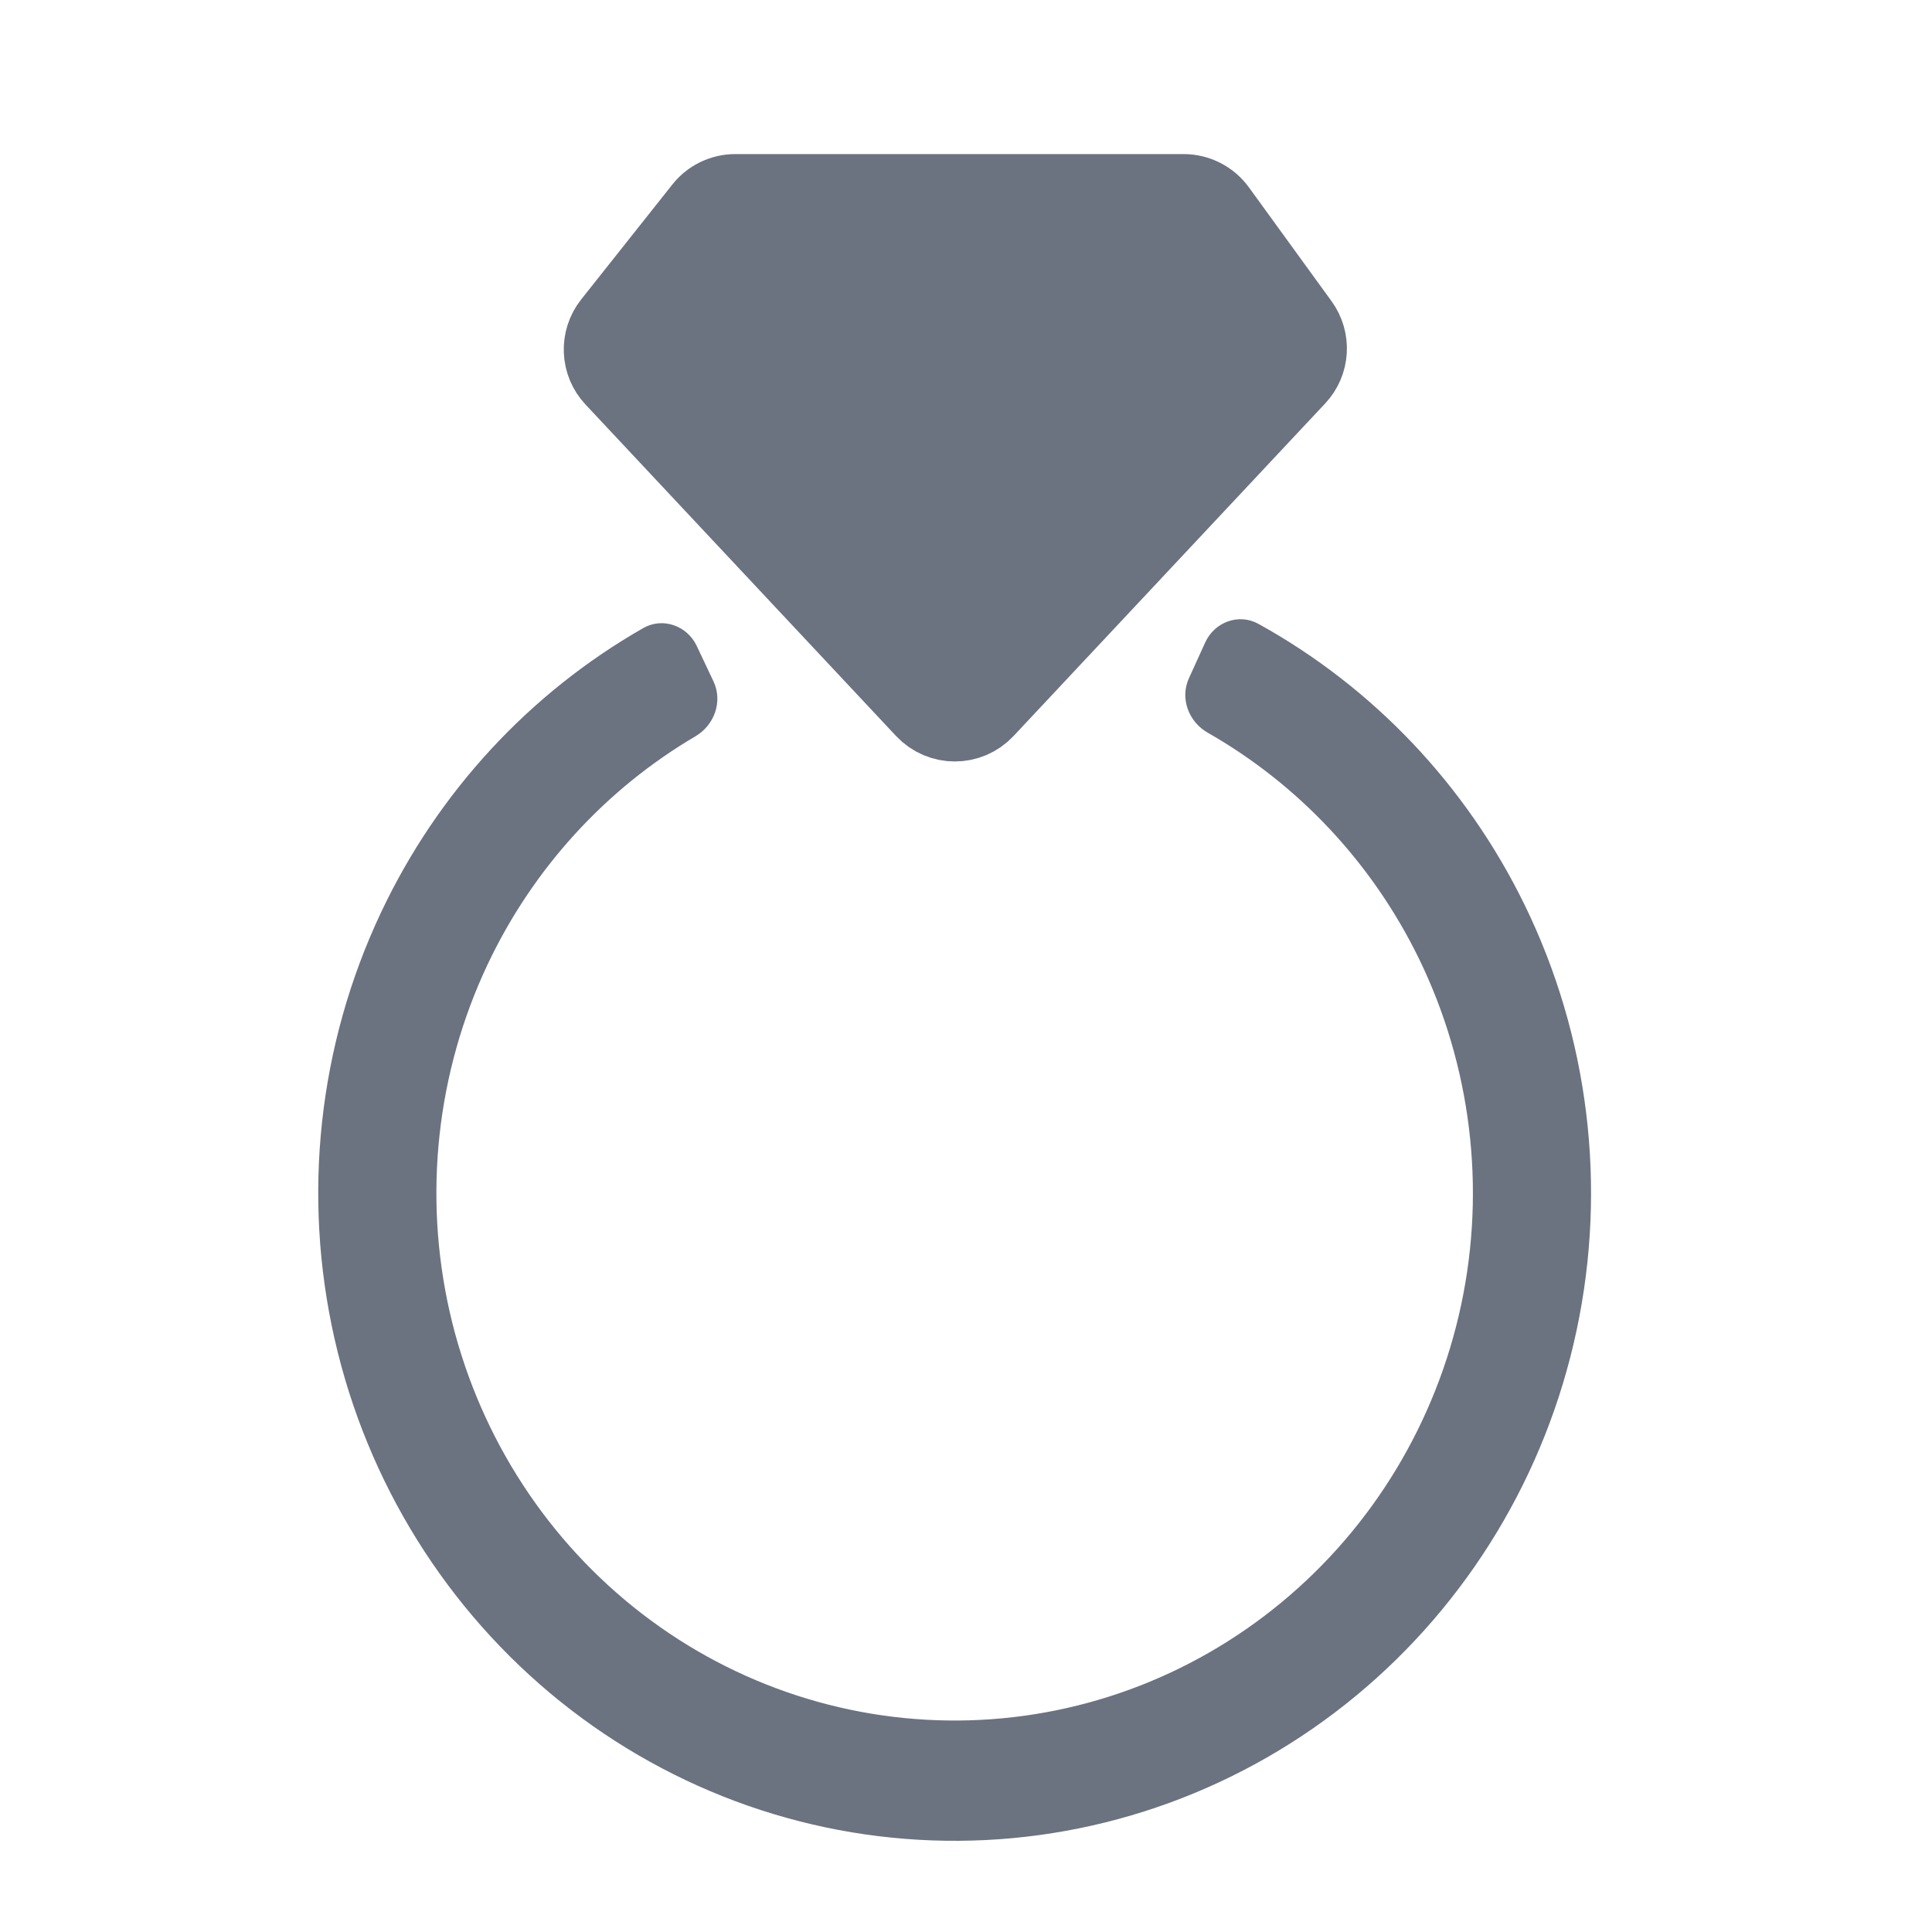
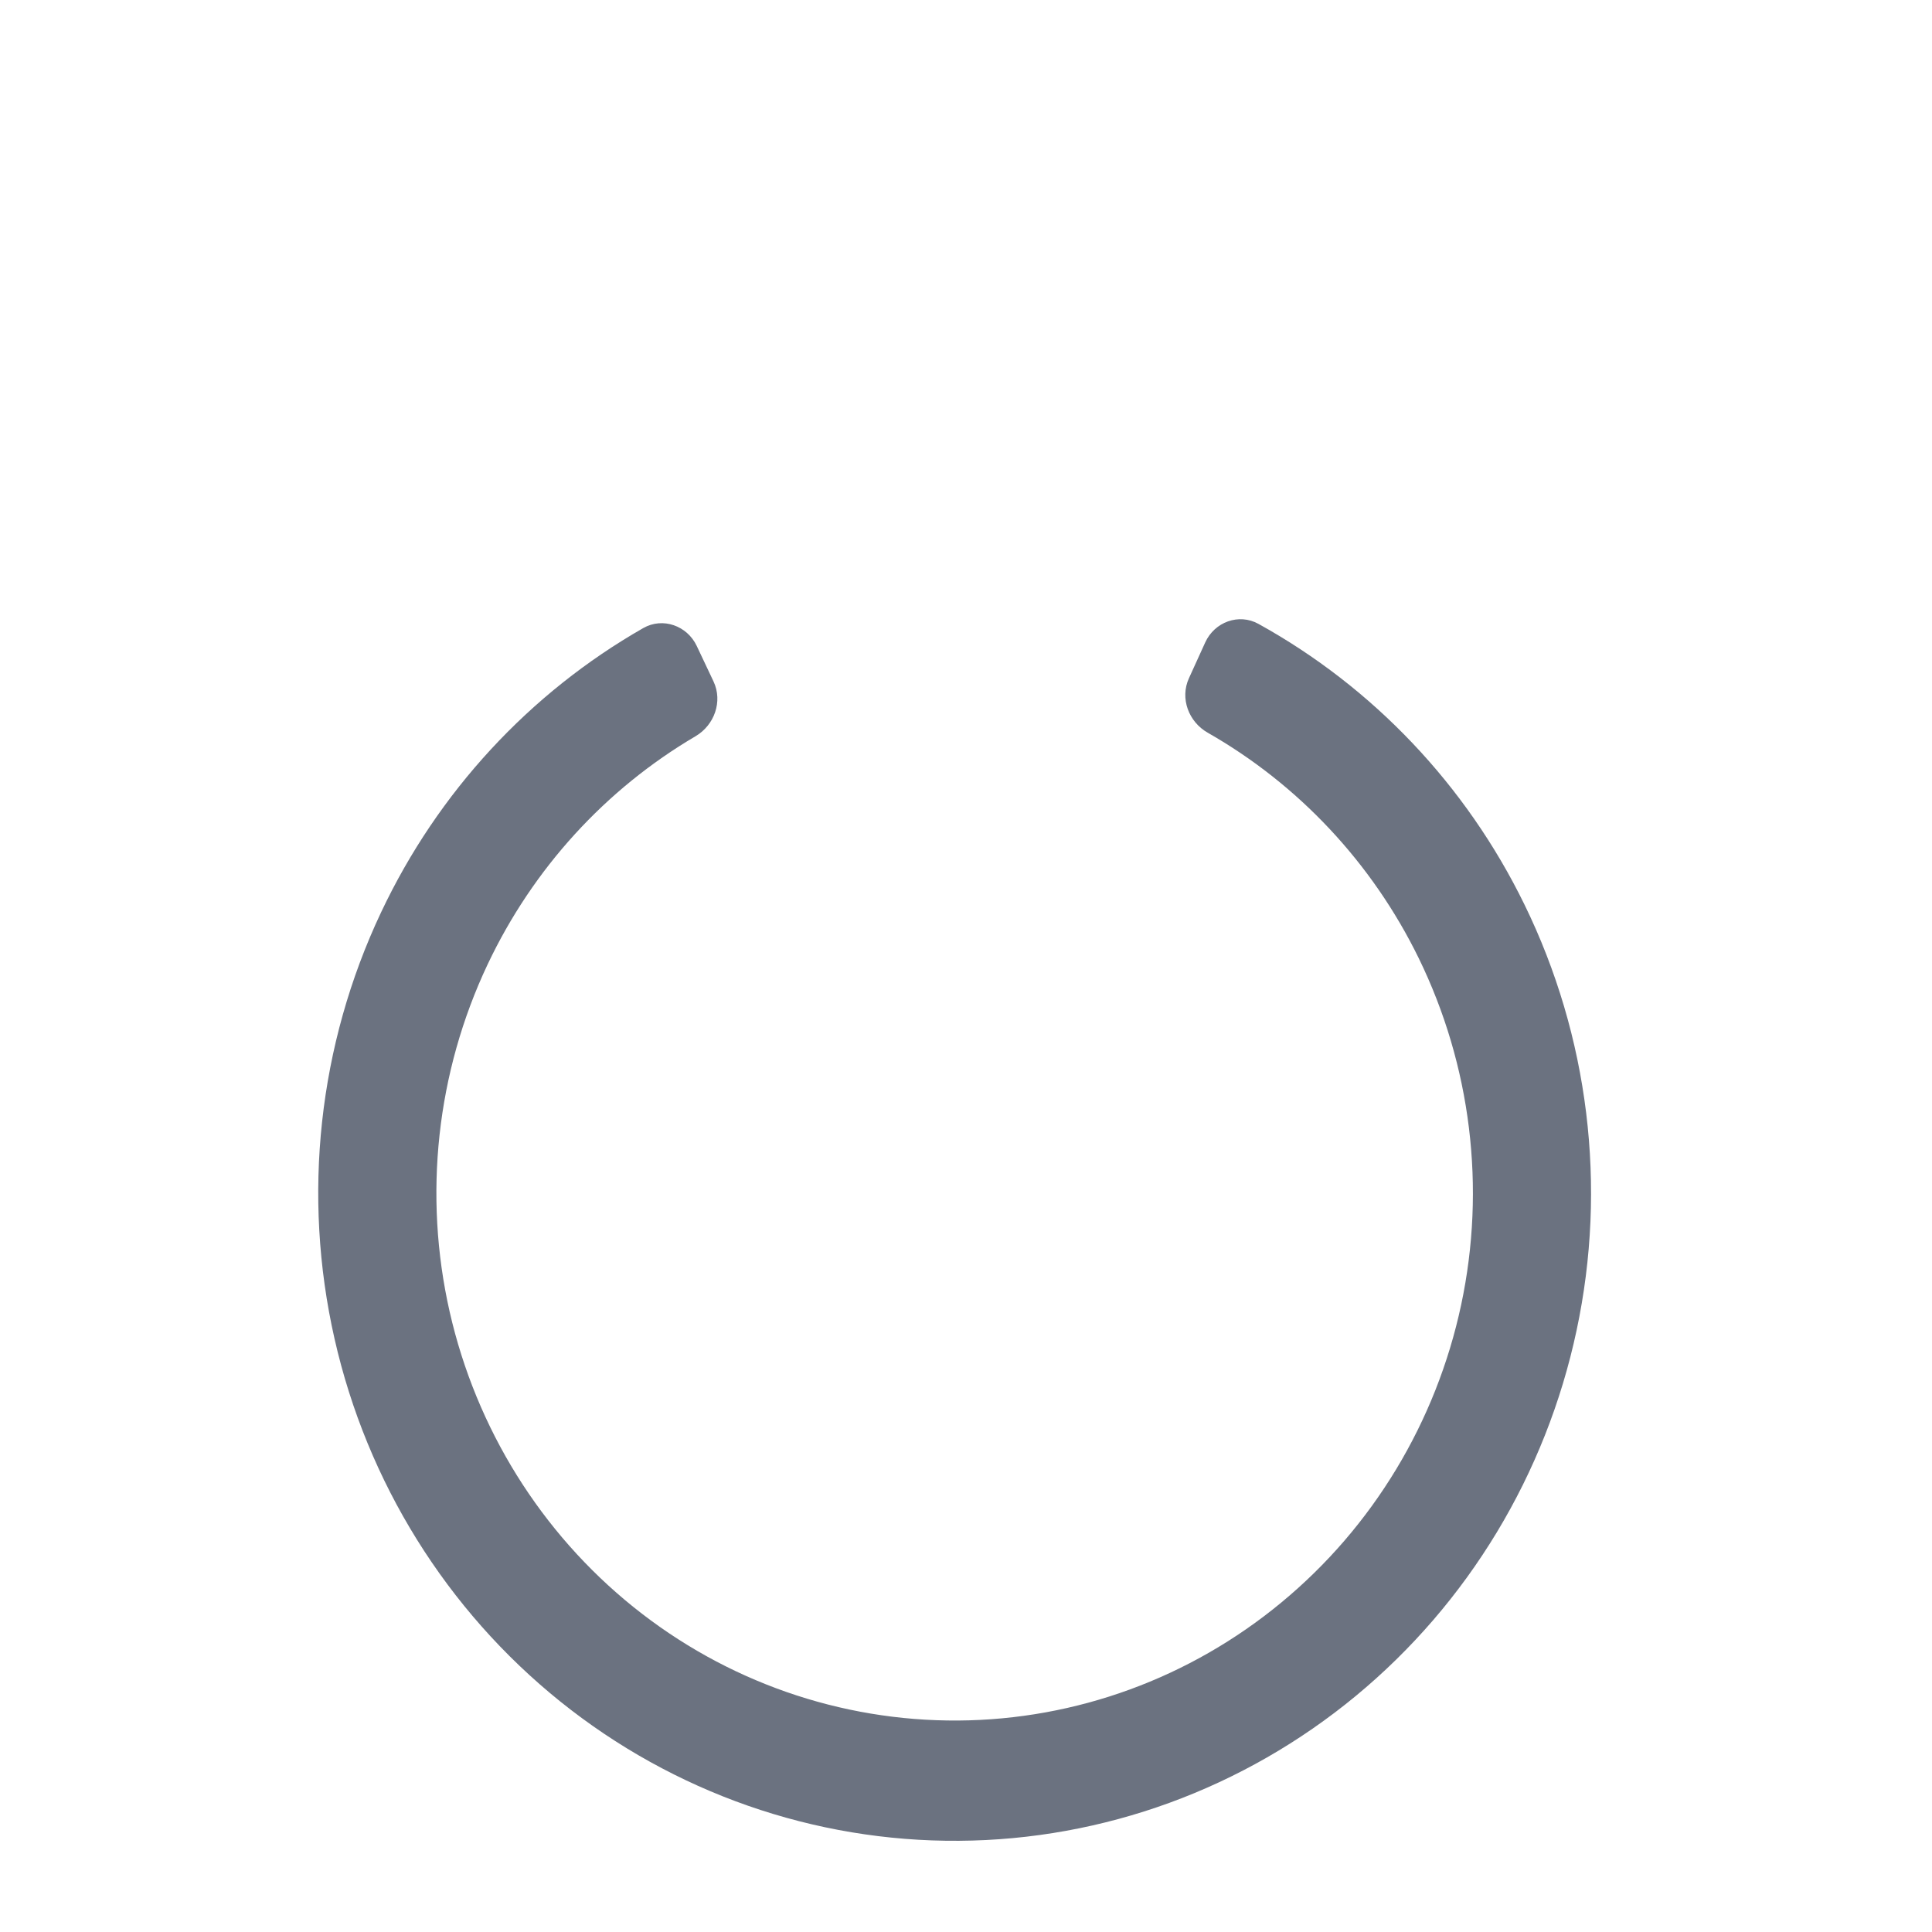
<svg xmlns="http://www.w3.org/2000/svg" width="24" height="24" viewBox="0 0 24 24" fill="none">
  <path d="M14.972 7.98C15.088 7.726 15.389 7.615 15.633 7.75C17.056 8.537 18.212 9.752 18.937 11.236C19.737 12.873 19.966 14.739 19.585 16.526C19.205 18.313 18.237 19.915 16.843 21.067C15.448 22.22 13.709 22.855 11.913 22.867C10.116 22.88 8.369 22.269 6.959 21.136C5.549 20.002 4.56 18.414 4.156 16.632C3.752 14.85 3.955 12.982 4.734 11.333C5.439 9.84 6.578 8.609 7.991 7.802C8.233 7.664 8.536 7.772 8.655 8.024L8.864 8.466C8.98 8.714 8.875 9.007 8.64 9.146C7.522 9.803 6.62 10.79 6.057 11.981C5.423 13.323 5.257 14.845 5.586 16.296C5.916 17.747 6.721 19.04 7.869 19.963C9.017 20.886 10.44 21.383 11.903 21.373C13.366 21.363 14.782 20.846 15.917 19.907C17.053 18.969 17.841 17.664 18.151 16.209C18.461 14.754 18.274 13.234 17.623 11.901C17.044 10.718 16.129 9.744 15.003 9.102C14.765 8.967 14.656 8.675 14.769 8.426L14.972 7.98Z" fill="#6B7280" />
-   <path d="M11.496 8.801L7.638 4.683C7.469 4.503 7.458 4.225 7.611 4.031L8.743 2.604C8.837 2.484 8.982 2.414 9.134 2.414H14.704C14.864 2.414 15.015 2.491 15.109 2.62L16.136 4.035C16.277 4.229 16.261 4.495 16.097 4.67L12.226 8.801C12.029 9.012 11.694 9.012 11.496 8.801Z" fill="#6B7280" stroke="#6B7280" />
</svg>